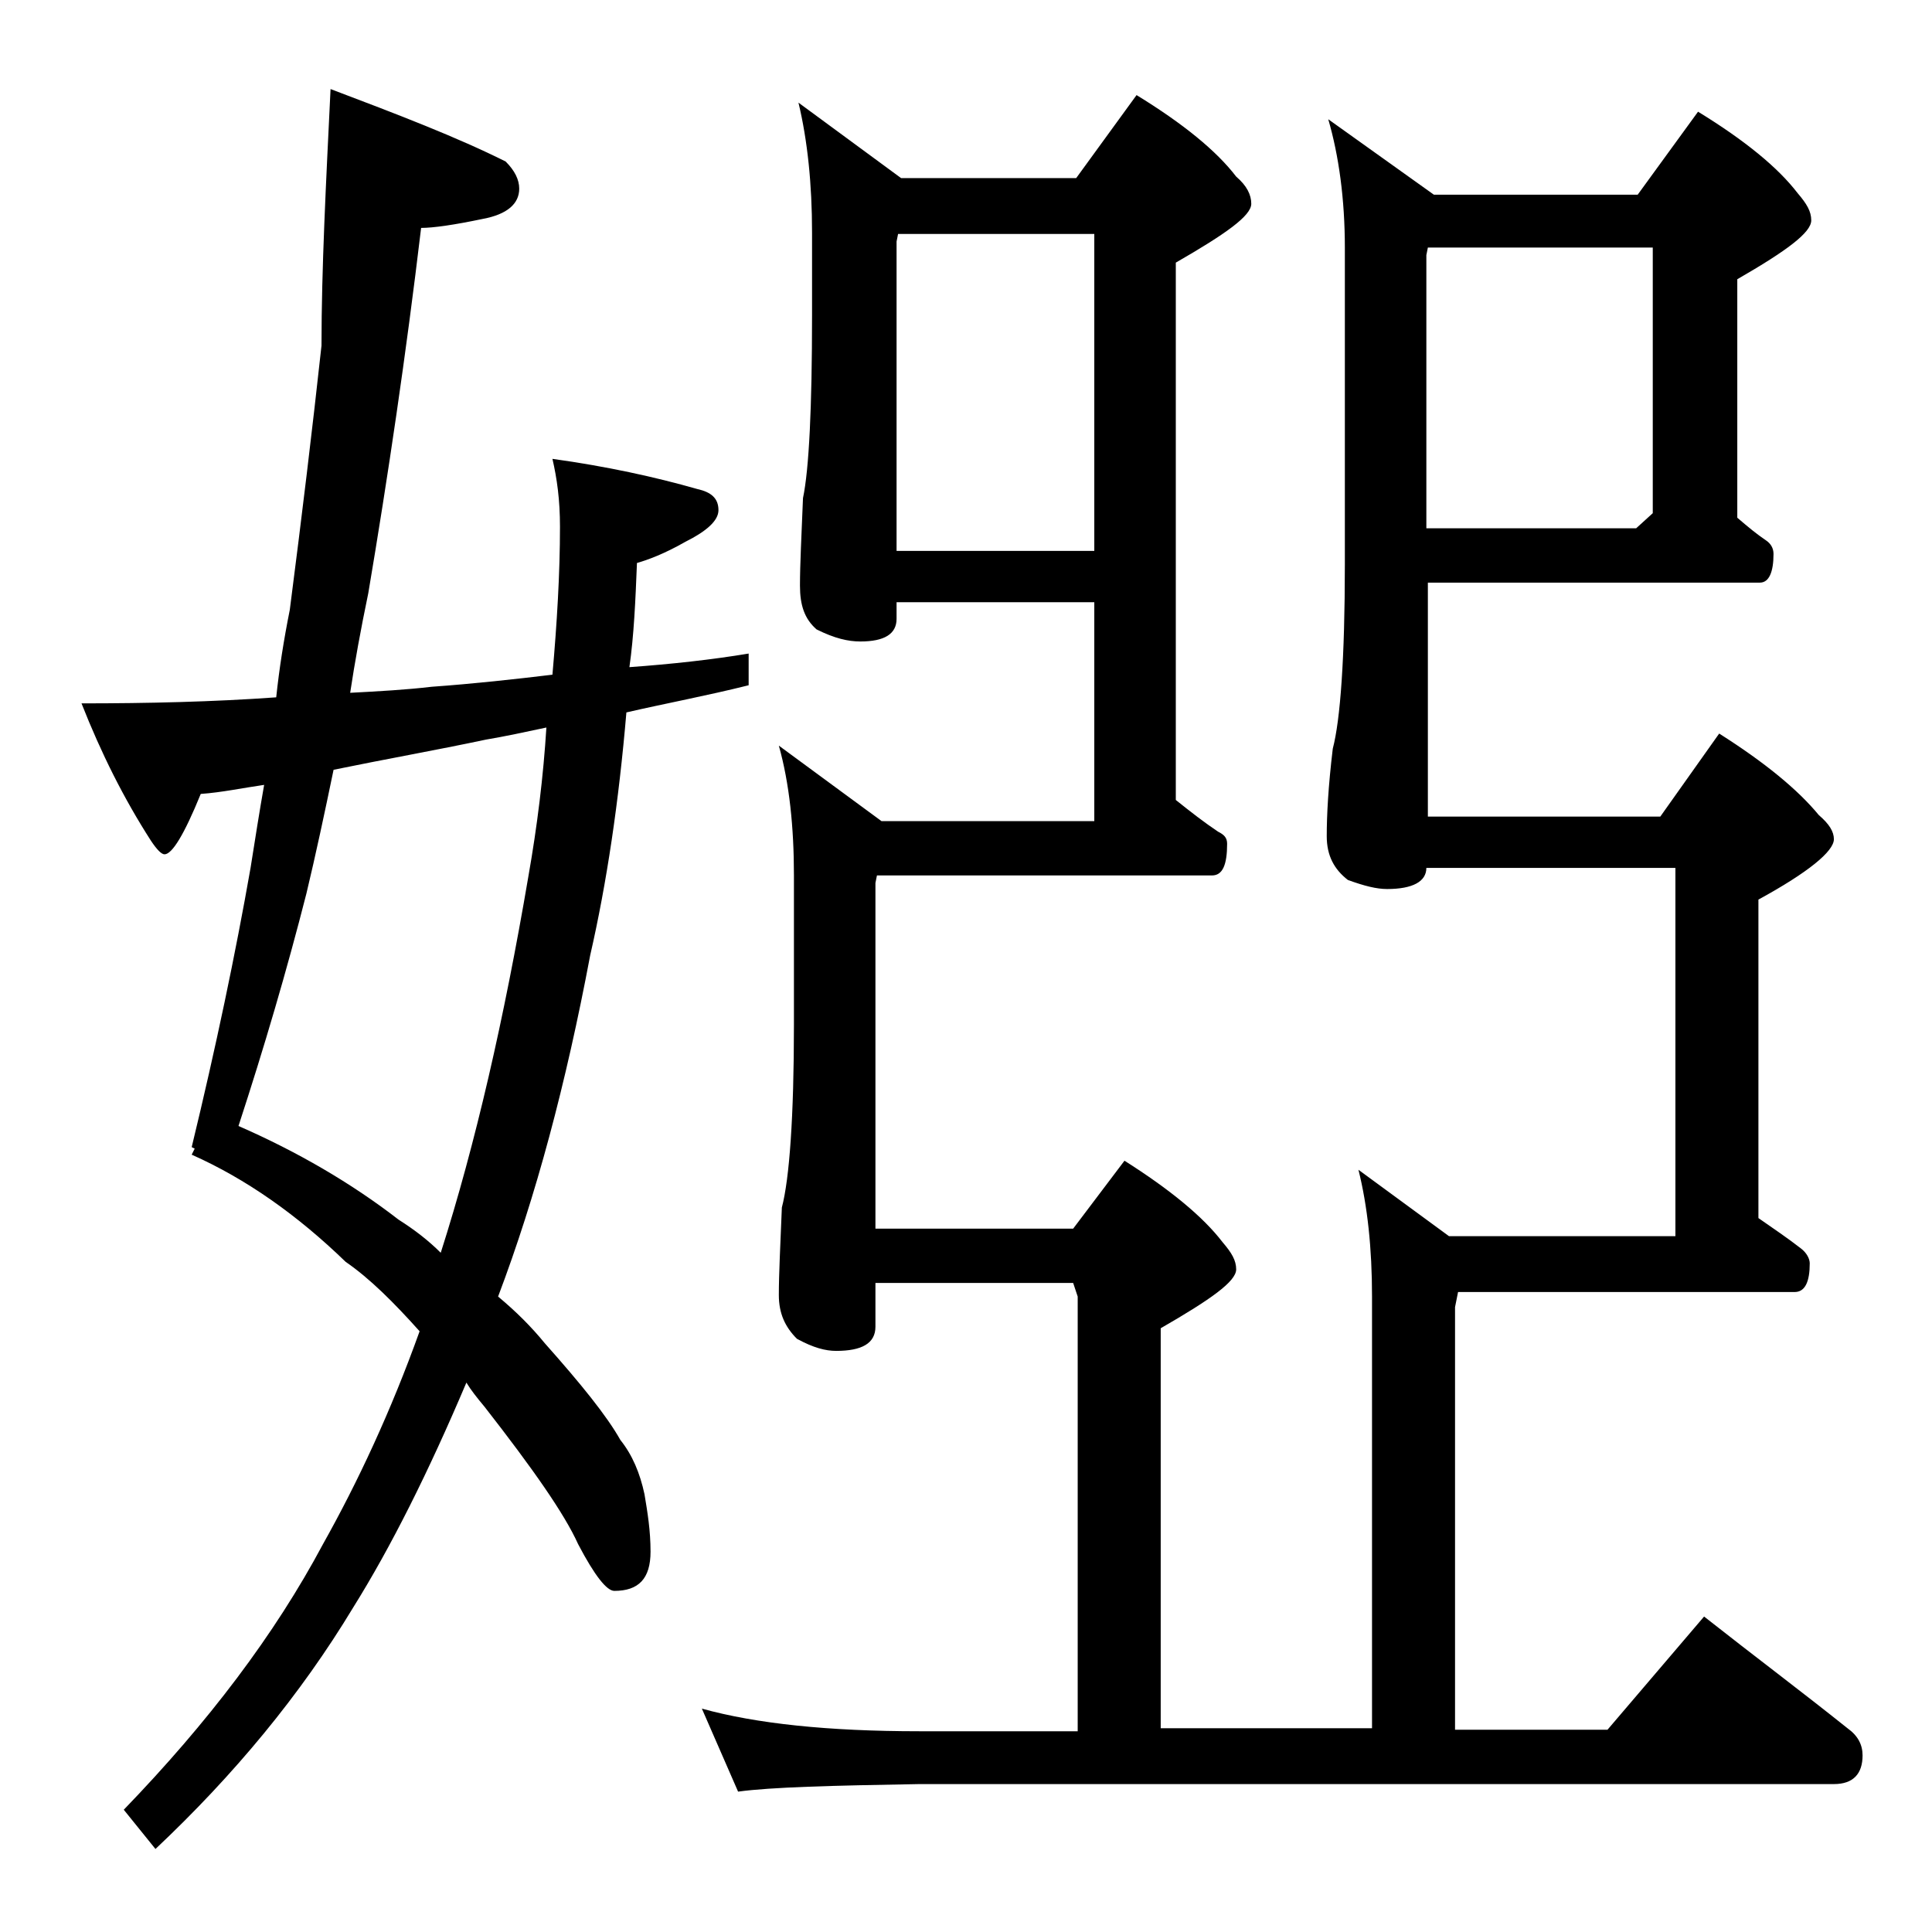
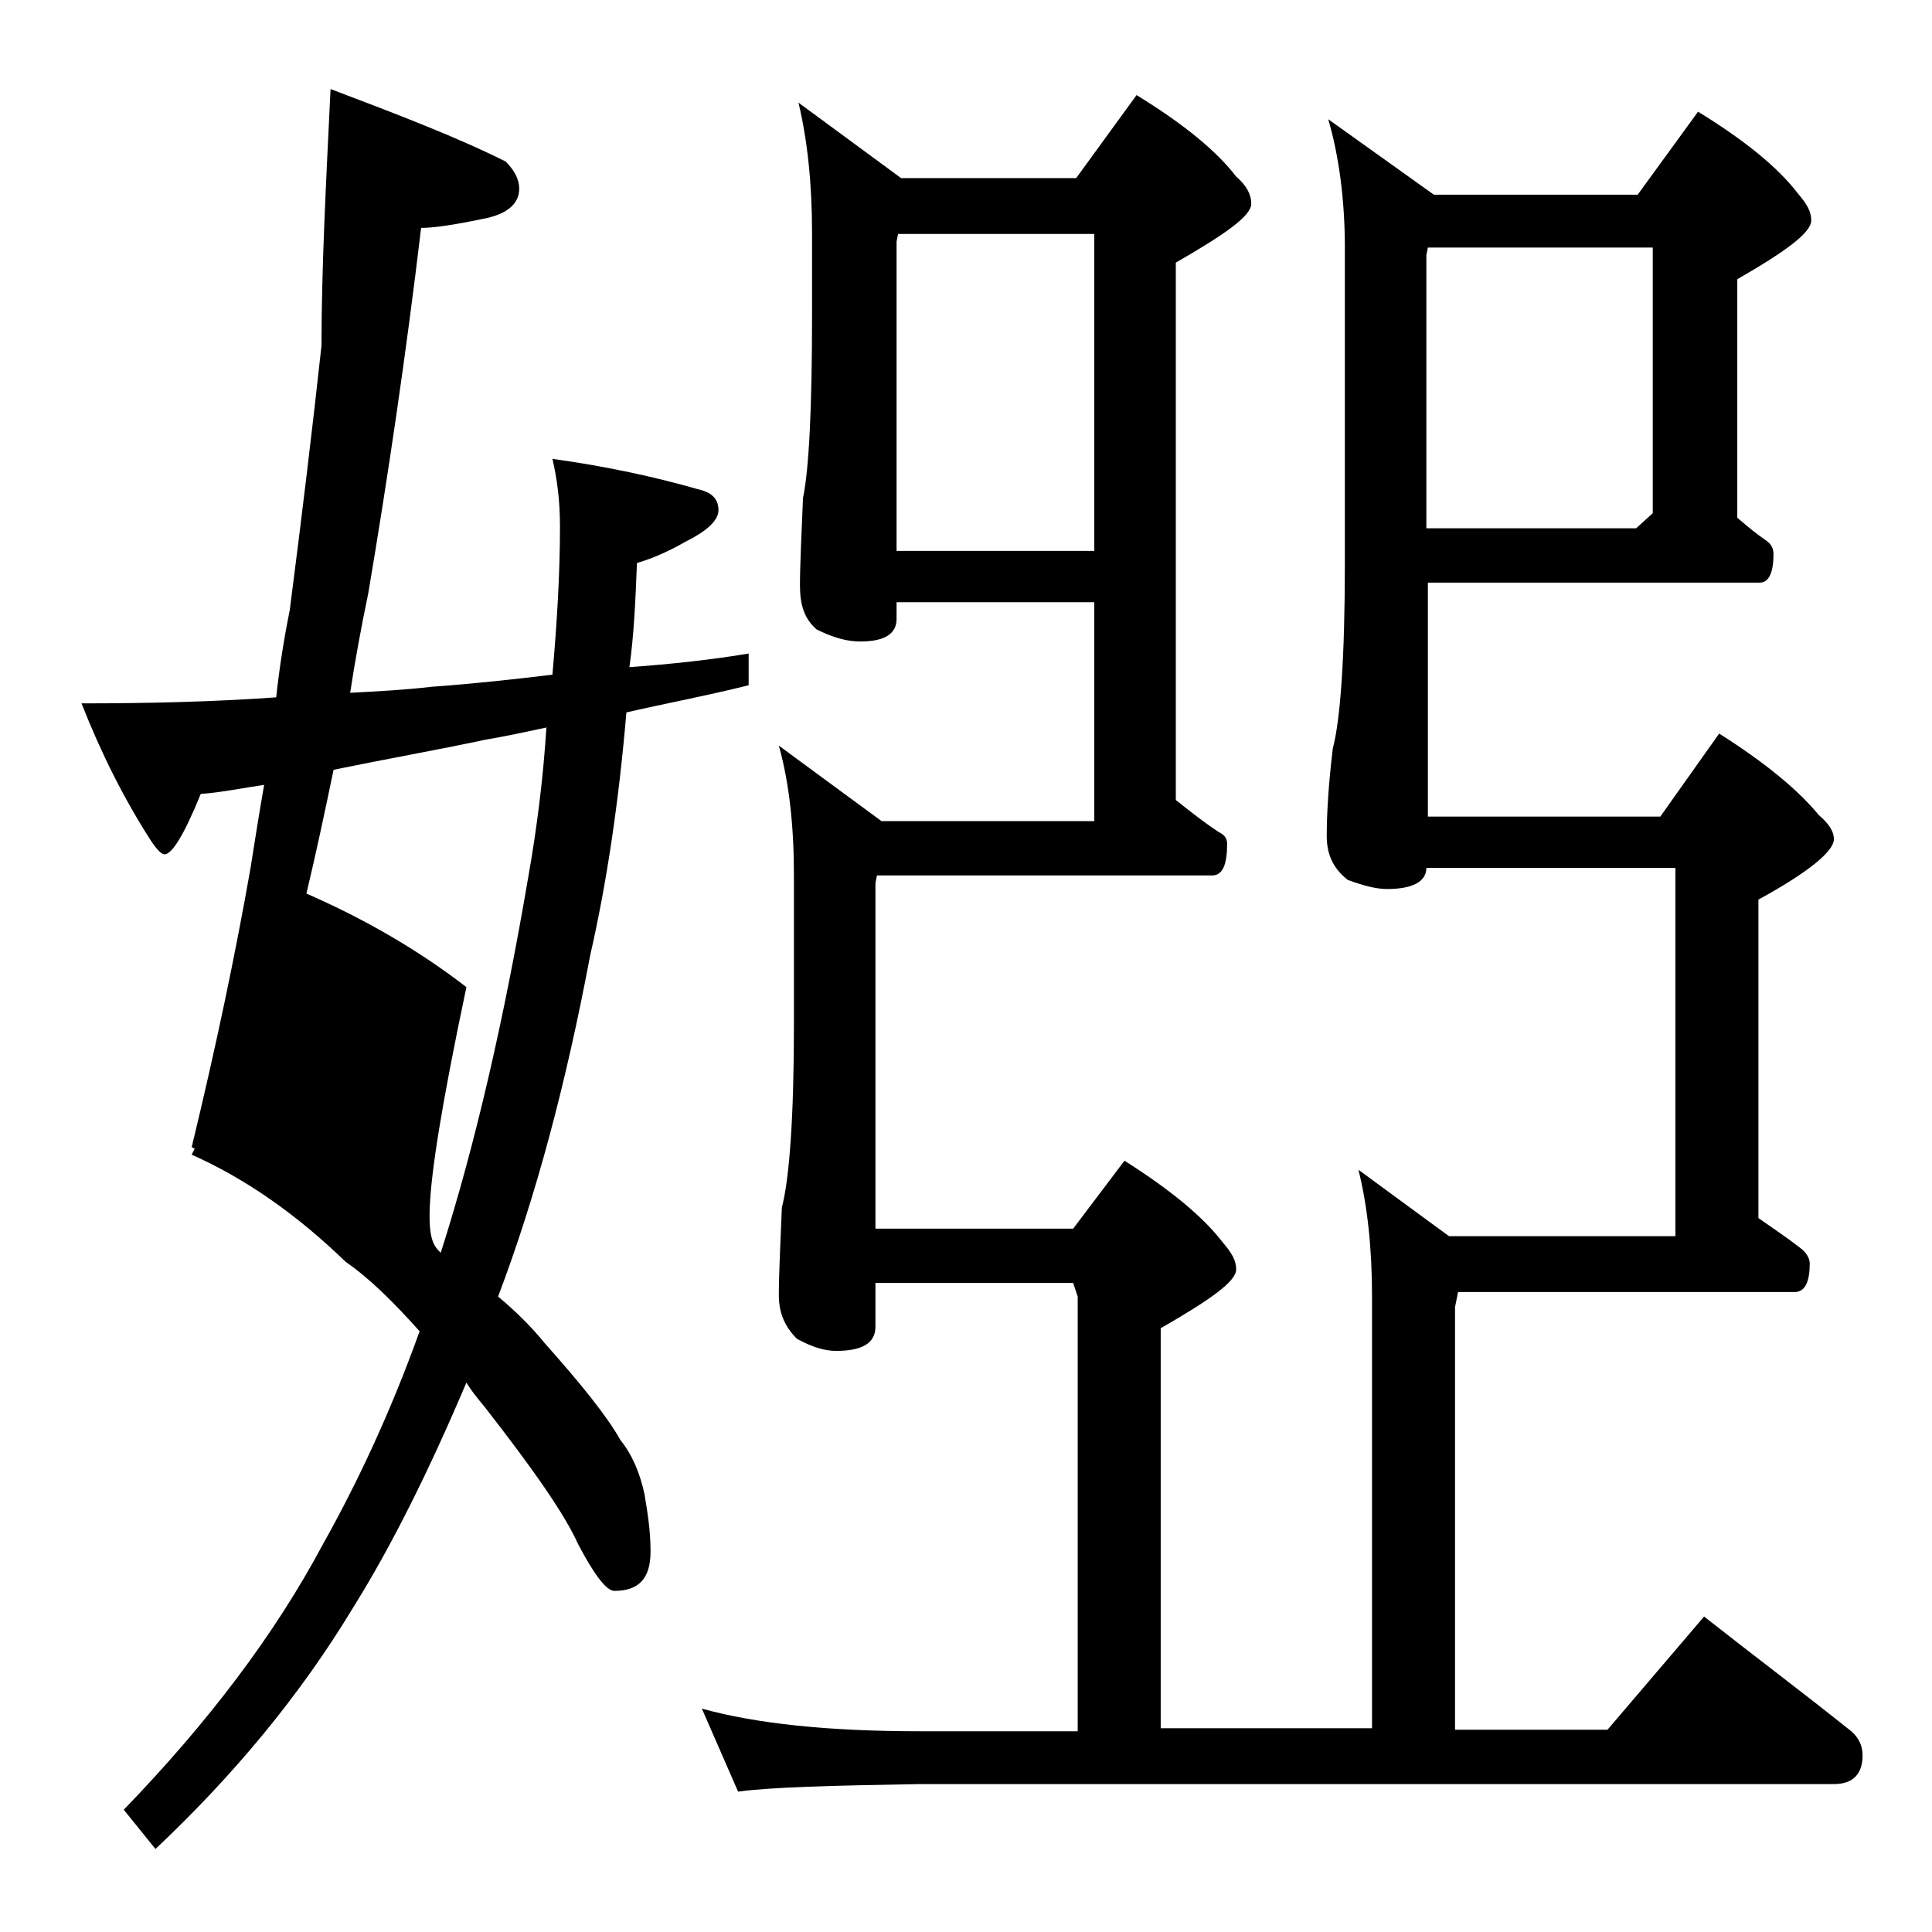
<svg xmlns="http://www.w3.org/2000/svg" version="1.1" id="Layer_1" x="0px" y="0px" viewBox="0 0 128 128" enable-background="new 0 0 128 128" xml:space="preserve">
-   <path d="M21.9,5.9c4.5,1.7,8.4,3.2,11.6,4.8c0.6,0.6,0.9,1.2,0.9,1.8c0,1-0.8,1.7-2.4,2c-1.9,0.4-3.3,0.6-4.1,0.6  c-1,8.4-2.2,16.5-3.5,24.2c-0.5,2.4-0.9,4.6-1.2,6.6c1.9-0.1,3.7-0.2,5.4-0.4c2.8-0.2,5.5-0.5,8-0.8c0.3-3.4,0.5-6.7,0.5-9.8  c0-1.8-0.2-3.2-0.5-4.5c3.6,0.5,6.8,1.2,9.6,2c0.9,0.2,1.4,0.6,1.4,1.4c0,0.7-0.8,1.4-2.2,2.1c-1.4,0.8-2.5,1.2-3.2,1.4  c-0.1,2.5-0.2,4.8-0.5,6.9c2.8-0.2,5.5-0.5,7.9-0.9v2.1c-2.8,0.7-5.5,1.2-8.1,1.8c-0.5,5.9-1.3,11.3-2.4,16.1  c-1.6,8.5-3.6,16-6.1,22.6c1.2,1,2.2,2,3.1,3.1c2.4,2.7,4.1,4.8,5,6.4c0.8,1,1.3,2.2,1.6,3.6c0.2,1.2,0.4,2.4,0.4,3.8  c0,1.8-0.8,2.6-2.4,2.6c-0.5,0-1.3-1-2.4-3.1c-0.9-2-3-5-6.2-9.1c-0.5-0.6-0.9-1.1-1.2-1.6c-2.5,5.9-5,10.9-7.5,14.9  c-3.5,5.8-7.9,11.1-13.1,16l-2.1-2.6c5.6-5.8,10-11.6,13.2-17.6c2.3-4.1,4.5-8.8,6.4-14.1c-1.7-1.9-3.3-3.5-4.9-4.6  c-3.2-3.1-6.6-5.5-10.2-7.1l0.2-0.4l-0.2-0.1c1.6-6.6,2.9-12.8,3.9-18.5c0.3-1.9,0.6-3.8,0.9-5.5c-1.4,0.2-2.8,0.5-4.2,0.6  c-1.1,2.7-1.9,4-2.4,4c-0.2,0-0.5-0.3-0.9-0.9c-1.8-2.8-3.3-5.8-4.6-9.1c4.4,0,8.7-0.1,12.9-0.4c0.2-1.9,0.5-3.8,0.9-5.8  c0.8-6.2,1.5-12,2.1-17.5C21.3,17.8,21.6,12.1,21.9,5.9z M29.2,83c2.3-7.2,4.2-15.5,5.8-24.9c0.6-3.4,1-6.7,1.2-9.9  c-1.4,0.3-2.8,0.6-4,0.8c-3.3,0.7-6.7,1.3-10.1,2c-0.6,2.9-1.2,5.7-1.8,8.2c-1.3,5.1-2.8,10.2-4.5,15.4c3.9,1.7,7.5,3.8,10.6,6.2  C27.5,81.5,28.4,82.2,29.2,83z M72.5,54.4V39.9H59.4V41c0,1-0.8,1.5-2.4,1.5c-0.8,0-1.7-0.2-2.9-0.8c-0.8-0.7-1.1-1.6-1.1-2.9  c0-1.4,0.1-3.3,0.2-5.8c0.4-1.9,0.6-6,0.6-12.1v-5.5c0-3.2-0.3-6.1-0.9-8.6l6.8,5h11.6l4-5.5c3.1,1.9,5.3,3.7,6.6,5.4  c0.7,0.6,1,1.2,1,1.8c0,0.8-1.7,2-5,3.9V53c1,0.8,1.9,1.5,2.8,2.1c0.4,0.2,0.6,0.4,0.6,0.8c0,1.4-0.3,2.1-1,2.1H58.1L58,58.5v22.9  h13.1l3.4-4.5c3,1.9,5.2,3.7,6.5,5.4c0.6,0.7,0.9,1.2,0.9,1.8c0,0.8-1.7,2-5,3.9v26.5h14V85.9c0-3.2-0.3-6-0.9-8.4l6,4.4h15V57.5  H94.5c0,0.9-0.9,1.4-2.6,1.4c-0.7,0-1.5-0.2-2.6-0.6c-0.9-0.7-1.4-1.6-1.4-2.9c0-1.4,0.1-3.3,0.4-5.8c0.5-1.9,0.8-6,0.8-12.2v-21  c0-3.2-0.4-6.1-1.1-8.5l7,5h13.5l4-5.5c3.1,1.9,5.3,3.7,6.6,5.4c0.6,0.7,0.9,1.2,0.9,1.8c0,0.8-1.6,2-4.9,3.9v15.8  c0.7,0.6,1.3,1.1,1.9,1.5c0.3,0.2,0.5,0.5,0.5,0.9c0,1.2-0.3,1.9-0.9,1.9h-22v15.5H110l3.9-5.5c3,1.9,5.2,3.7,6.6,5.4  c0.7,0.6,1,1.1,1,1.6c0,0.8-1.7,2.2-5,4v21.1c1,0.7,1.9,1.3,2.8,2c0.4,0.3,0.6,0.7,0.6,1c0,1.2-0.3,1.9-1,1.9H96.6l-0.2,1v28h10.1  l6.4-7.5c3.3,2.6,6.5,5,9.5,7.4c0.7,0.5,1,1.1,1,1.8c0,1.2-0.6,1.9-1.9,1.9H60.9c-5.8,0.1-9.8,0.2-12,0.5l-2.4-5.5  c3.6,1,8.4,1.5,14.4,1.5h10.5V85.9L71.1,85H58v2.9c0,1.1-0.9,1.6-2.6,1.6c-0.7,0-1.5-0.2-2.6-0.8c-0.8-0.8-1.2-1.7-1.2-2.9  c0-1.4,0.1-3.3,0.2-5.8c0.5-1.9,0.8-6,0.8-12.1V58c0-3.2-0.3-6.1-1-8.6l6.8,5H72.5z M72.5,36.5v-21h-13L59.4,16v20.5H72.5z   M94.6,16.4l-0.1,0.5V35h13.9l1.1-1V16.4H94.6z" />
+   <path d="M21.9,5.9c4.5,1.7,8.4,3.2,11.6,4.8c0.6,0.6,0.9,1.2,0.9,1.8c0,1-0.8,1.7-2.4,2c-1.9,0.4-3.3,0.6-4.1,0.6  c-1,8.4-2.2,16.5-3.5,24.2c-0.5,2.4-0.9,4.6-1.2,6.6c1.9-0.1,3.7-0.2,5.4-0.4c2.8-0.2,5.5-0.5,8-0.8c0.3-3.4,0.5-6.7,0.5-9.8  c0-1.8-0.2-3.2-0.5-4.5c3.6,0.5,6.8,1.2,9.6,2c0.9,0.2,1.4,0.6,1.4,1.4c0,0.7-0.8,1.4-2.2,2.1c-1.4,0.8-2.5,1.2-3.2,1.4  c-0.1,2.5-0.2,4.8-0.5,6.9c2.8-0.2,5.5-0.5,7.9-0.9v2.1c-2.8,0.7-5.5,1.2-8.1,1.8c-0.5,5.9-1.3,11.3-2.4,16.1  c-1.6,8.5-3.6,16-6.1,22.6c1.2,1,2.2,2,3.1,3.1c2.4,2.7,4.1,4.8,5,6.4c0.8,1,1.3,2.2,1.6,3.6c0.2,1.2,0.4,2.4,0.4,3.8  c0,1.8-0.8,2.6-2.4,2.6c-0.5,0-1.3-1-2.4-3.1c-0.9-2-3-5-6.2-9.1c-0.5-0.6-0.9-1.1-1.2-1.6c-2.5,5.9-5,10.9-7.5,14.9  c-3.5,5.8-7.9,11.1-13.1,16l-2.1-2.6c5.6-5.8,10-11.6,13.2-17.6c2.3-4.1,4.5-8.8,6.4-14.1c-1.7-1.9-3.3-3.5-4.9-4.6  c-3.2-3.1-6.6-5.5-10.2-7.1l0.2-0.4l-0.2-0.1c1.6-6.6,2.9-12.8,3.9-18.5c0.3-1.9,0.6-3.8,0.9-5.5c-1.4,0.2-2.8,0.5-4.2,0.6  c-1.1,2.7-1.9,4-2.4,4c-0.2,0-0.5-0.3-0.9-0.9c-1.8-2.8-3.3-5.8-4.6-9.1c4.4,0,8.7-0.1,12.9-0.4c0.2-1.9,0.5-3.8,0.9-5.8  c0.8-6.2,1.5-12,2.1-17.5C21.3,17.8,21.6,12.1,21.9,5.9z M29.2,83c2.3-7.2,4.2-15.5,5.8-24.9c0.6-3.4,1-6.7,1.2-9.9  c-1.4,0.3-2.8,0.6-4,0.8c-3.3,0.7-6.7,1.3-10.1,2c-0.6,2.9-1.2,5.7-1.8,8.2c3.9,1.7,7.5,3.8,10.6,6.2  C27.5,81.5,28.4,82.2,29.2,83z M72.5,54.4V39.9H59.4V41c0,1-0.8,1.5-2.4,1.5c-0.8,0-1.7-0.2-2.9-0.8c-0.8-0.7-1.1-1.6-1.1-2.9  c0-1.4,0.1-3.3,0.2-5.8c0.4-1.9,0.6-6,0.6-12.1v-5.5c0-3.2-0.3-6.1-0.9-8.6l6.8,5h11.6l4-5.5c3.1,1.9,5.3,3.7,6.6,5.4  c0.7,0.6,1,1.2,1,1.8c0,0.8-1.7,2-5,3.9V53c1,0.8,1.9,1.5,2.8,2.1c0.4,0.2,0.6,0.4,0.6,0.8c0,1.4-0.3,2.1-1,2.1H58.1L58,58.5v22.9  h13.1l3.4-4.5c3,1.9,5.2,3.7,6.5,5.4c0.6,0.7,0.9,1.2,0.9,1.8c0,0.8-1.7,2-5,3.9v26.5h14V85.9c0-3.2-0.3-6-0.9-8.4l6,4.4h15V57.5  H94.5c0,0.9-0.9,1.4-2.6,1.4c-0.7,0-1.5-0.2-2.6-0.6c-0.9-0.7-1.4-1.6-1.4-2.9c0-1.4,0.1-3.3,0.4-5.8c0.5-1.9,0.8-6,0.8-12.2v-21  c0-3.2-0.4-6.1-1.1-8.5l7,5h13.5l4-5.5c3.1,1.9,5.3,3.7,6.6,5.4c0.6,0.7,0.9,1.2,0.9,1.8c0,0.8-1.6,2-4.9,3.9v15.8  c0.7,0.6,1.3,1.1,1.9,1.5c0.3,0.2,0.5,0.5,0.5,0.9c0,1.2-0.3,1.9-0.9,1.9h-22v15.5H110l3.9-5.5c3,1.9,5.2,3.7,6.6,5.4  c0.7,0.6,1,1.1,1,1.6c0,0.8-1.7,2.2-5,4v21.1c1,0.7,1.9,1.3,2.8,2c0.4,0.3,0.6,0.7,0.6,1c0,1.2-0.3,1.9-1,1.9H96.6l-0.2,1v28h10.1  l6.4-7.5c3.3,2.6,6.5,5,9.5,7.4c0.7,0.5,1,1.1,1,1.8c0,1.2-0.6,1.9-1.9,1.9H60.9c-5.8,0.1-9.8,0.2-12,0.5l-2.4-5.5  c3.6,1,8.4,1.5,14.4,1.5h10.5V85.9L71.1,85H58v2.9c0,1.1-0.9,1.6-2.6,1.6c-0.7,0-1.5-0.2-2.6-0.8c-0.8-0.8-1.2-1.7-1.2-2.9  c0-1.4,0.1-3.3,0.2-5.8c0.5-1.9,0.8-6,0.8-12.1V58c0-3.2-0.3-6.1-1-8.6l6.8,5H72.5z M72.5,36.5v-21h-13L59.4,16v20.5H72.5z   M94.6,16.4l-0.1,0.5V35h13.9l1.1-1V16.4H94.6z" />
</svg>